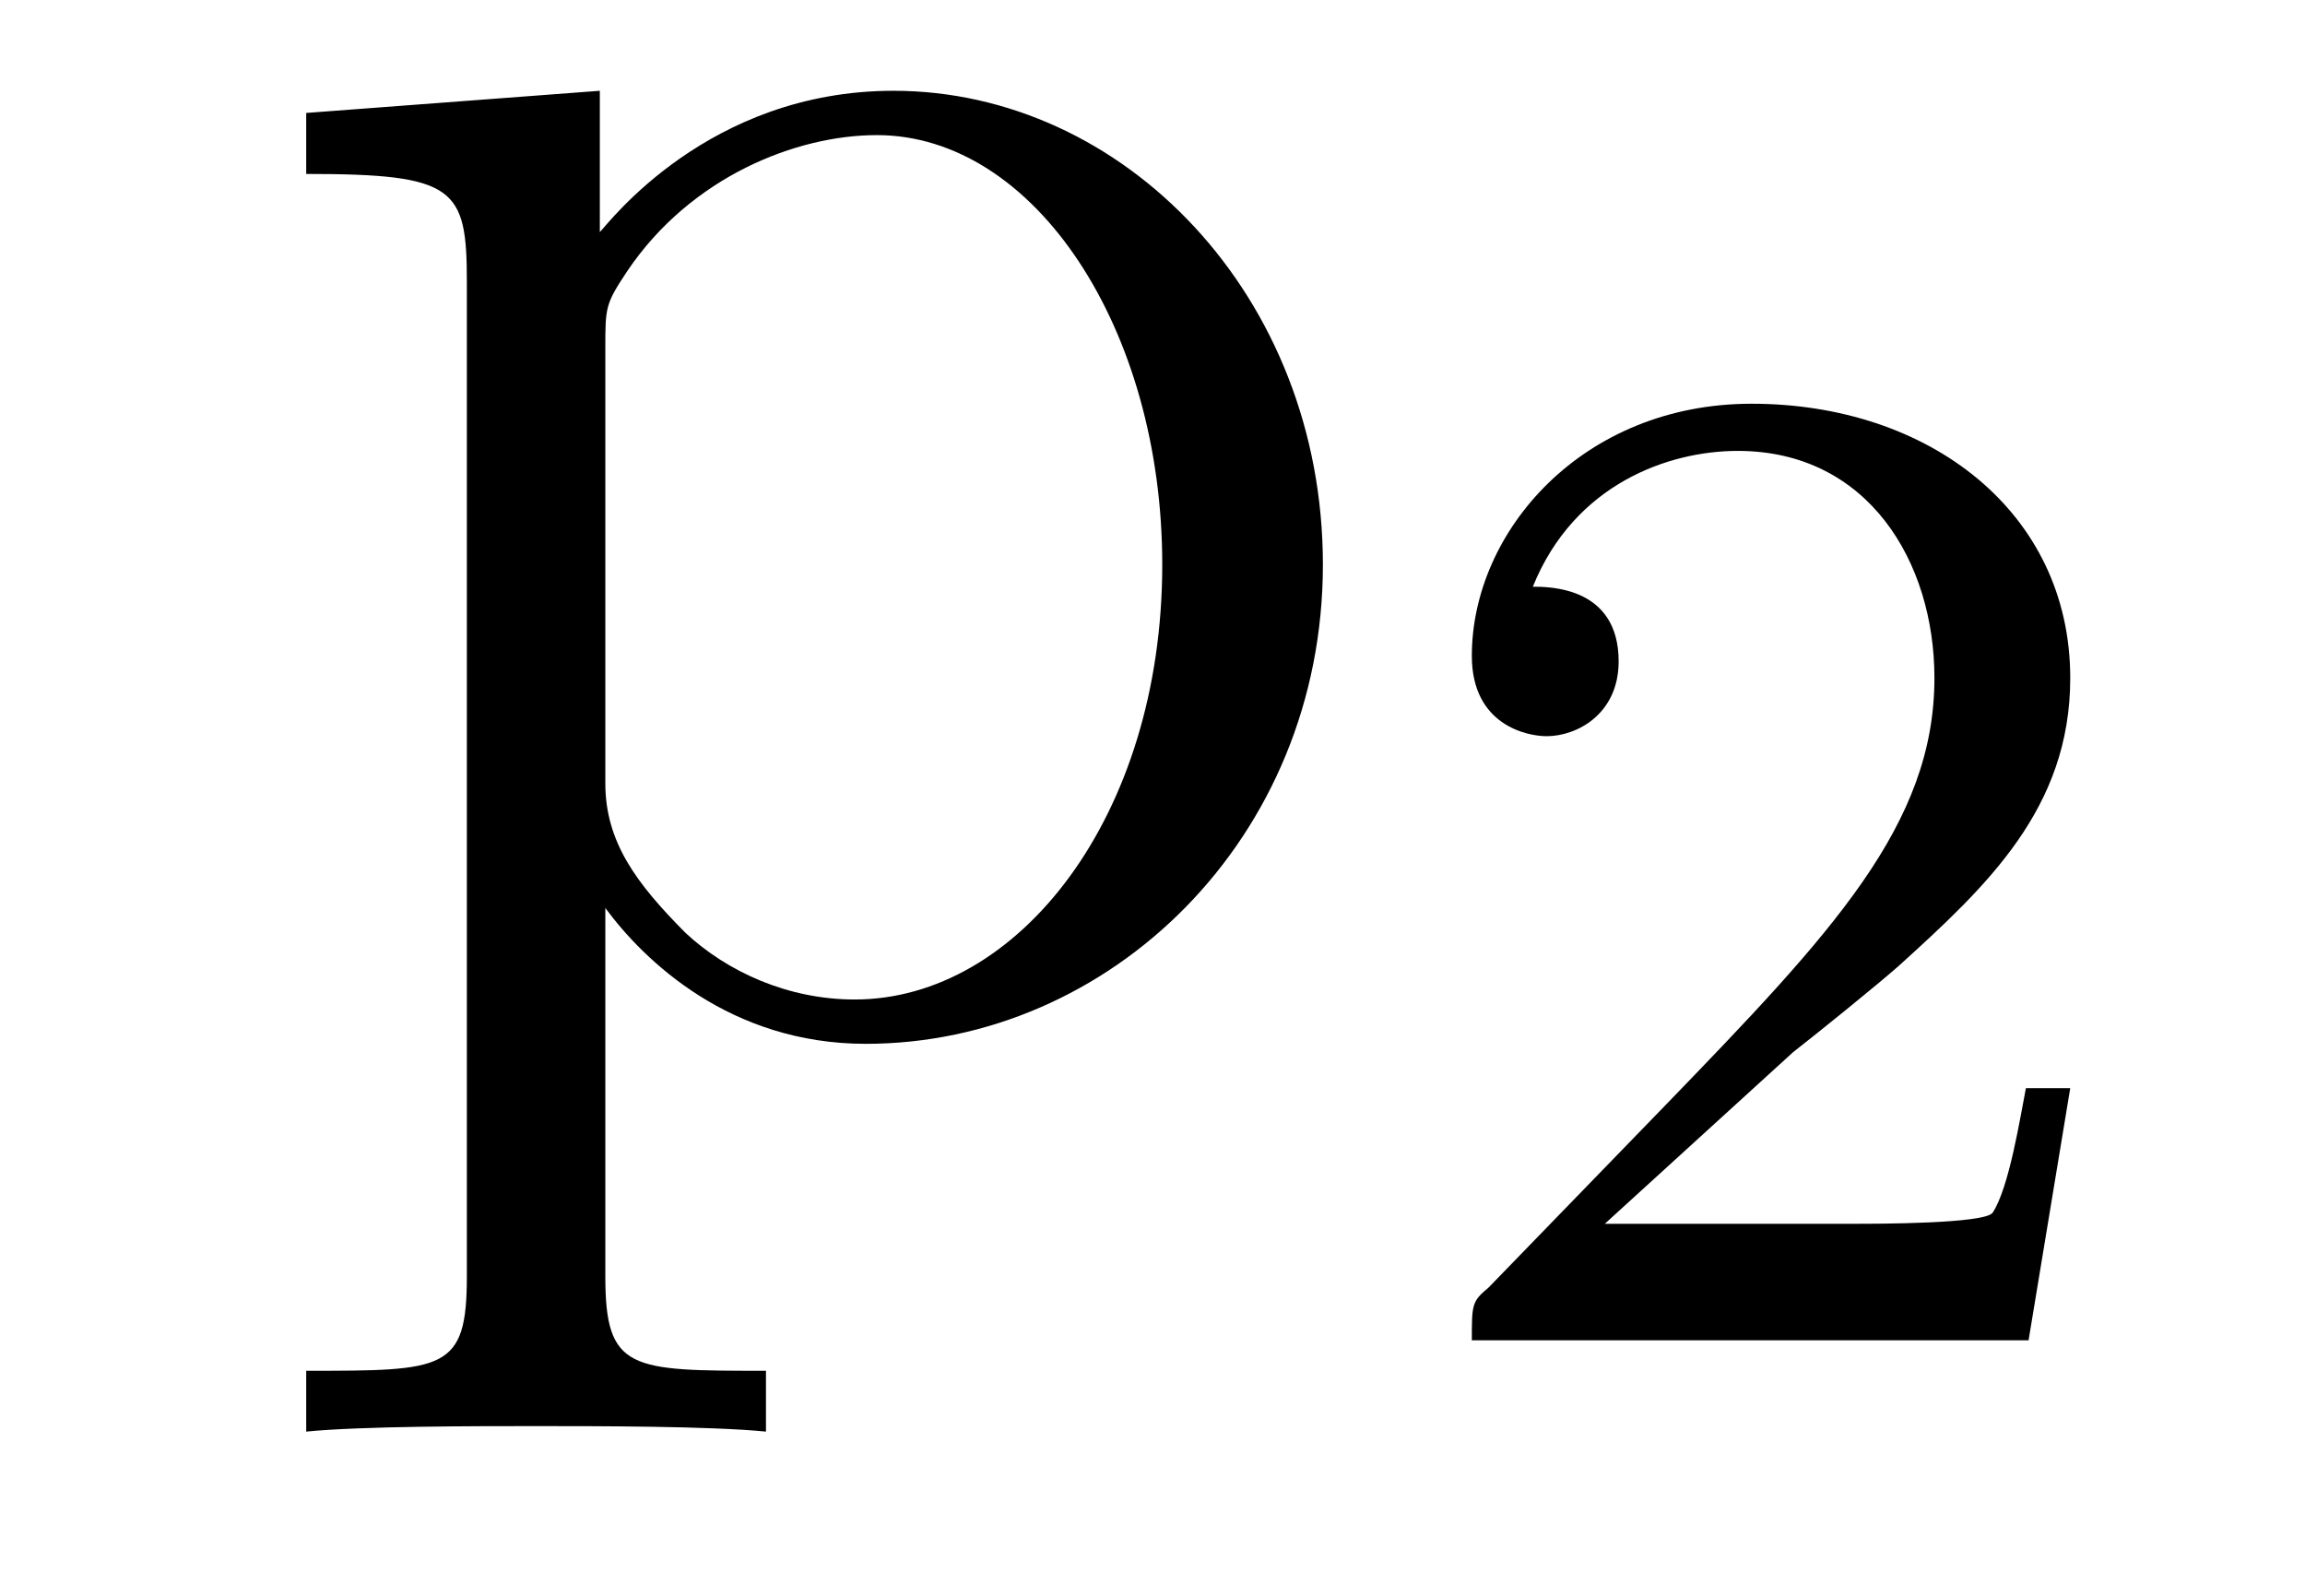
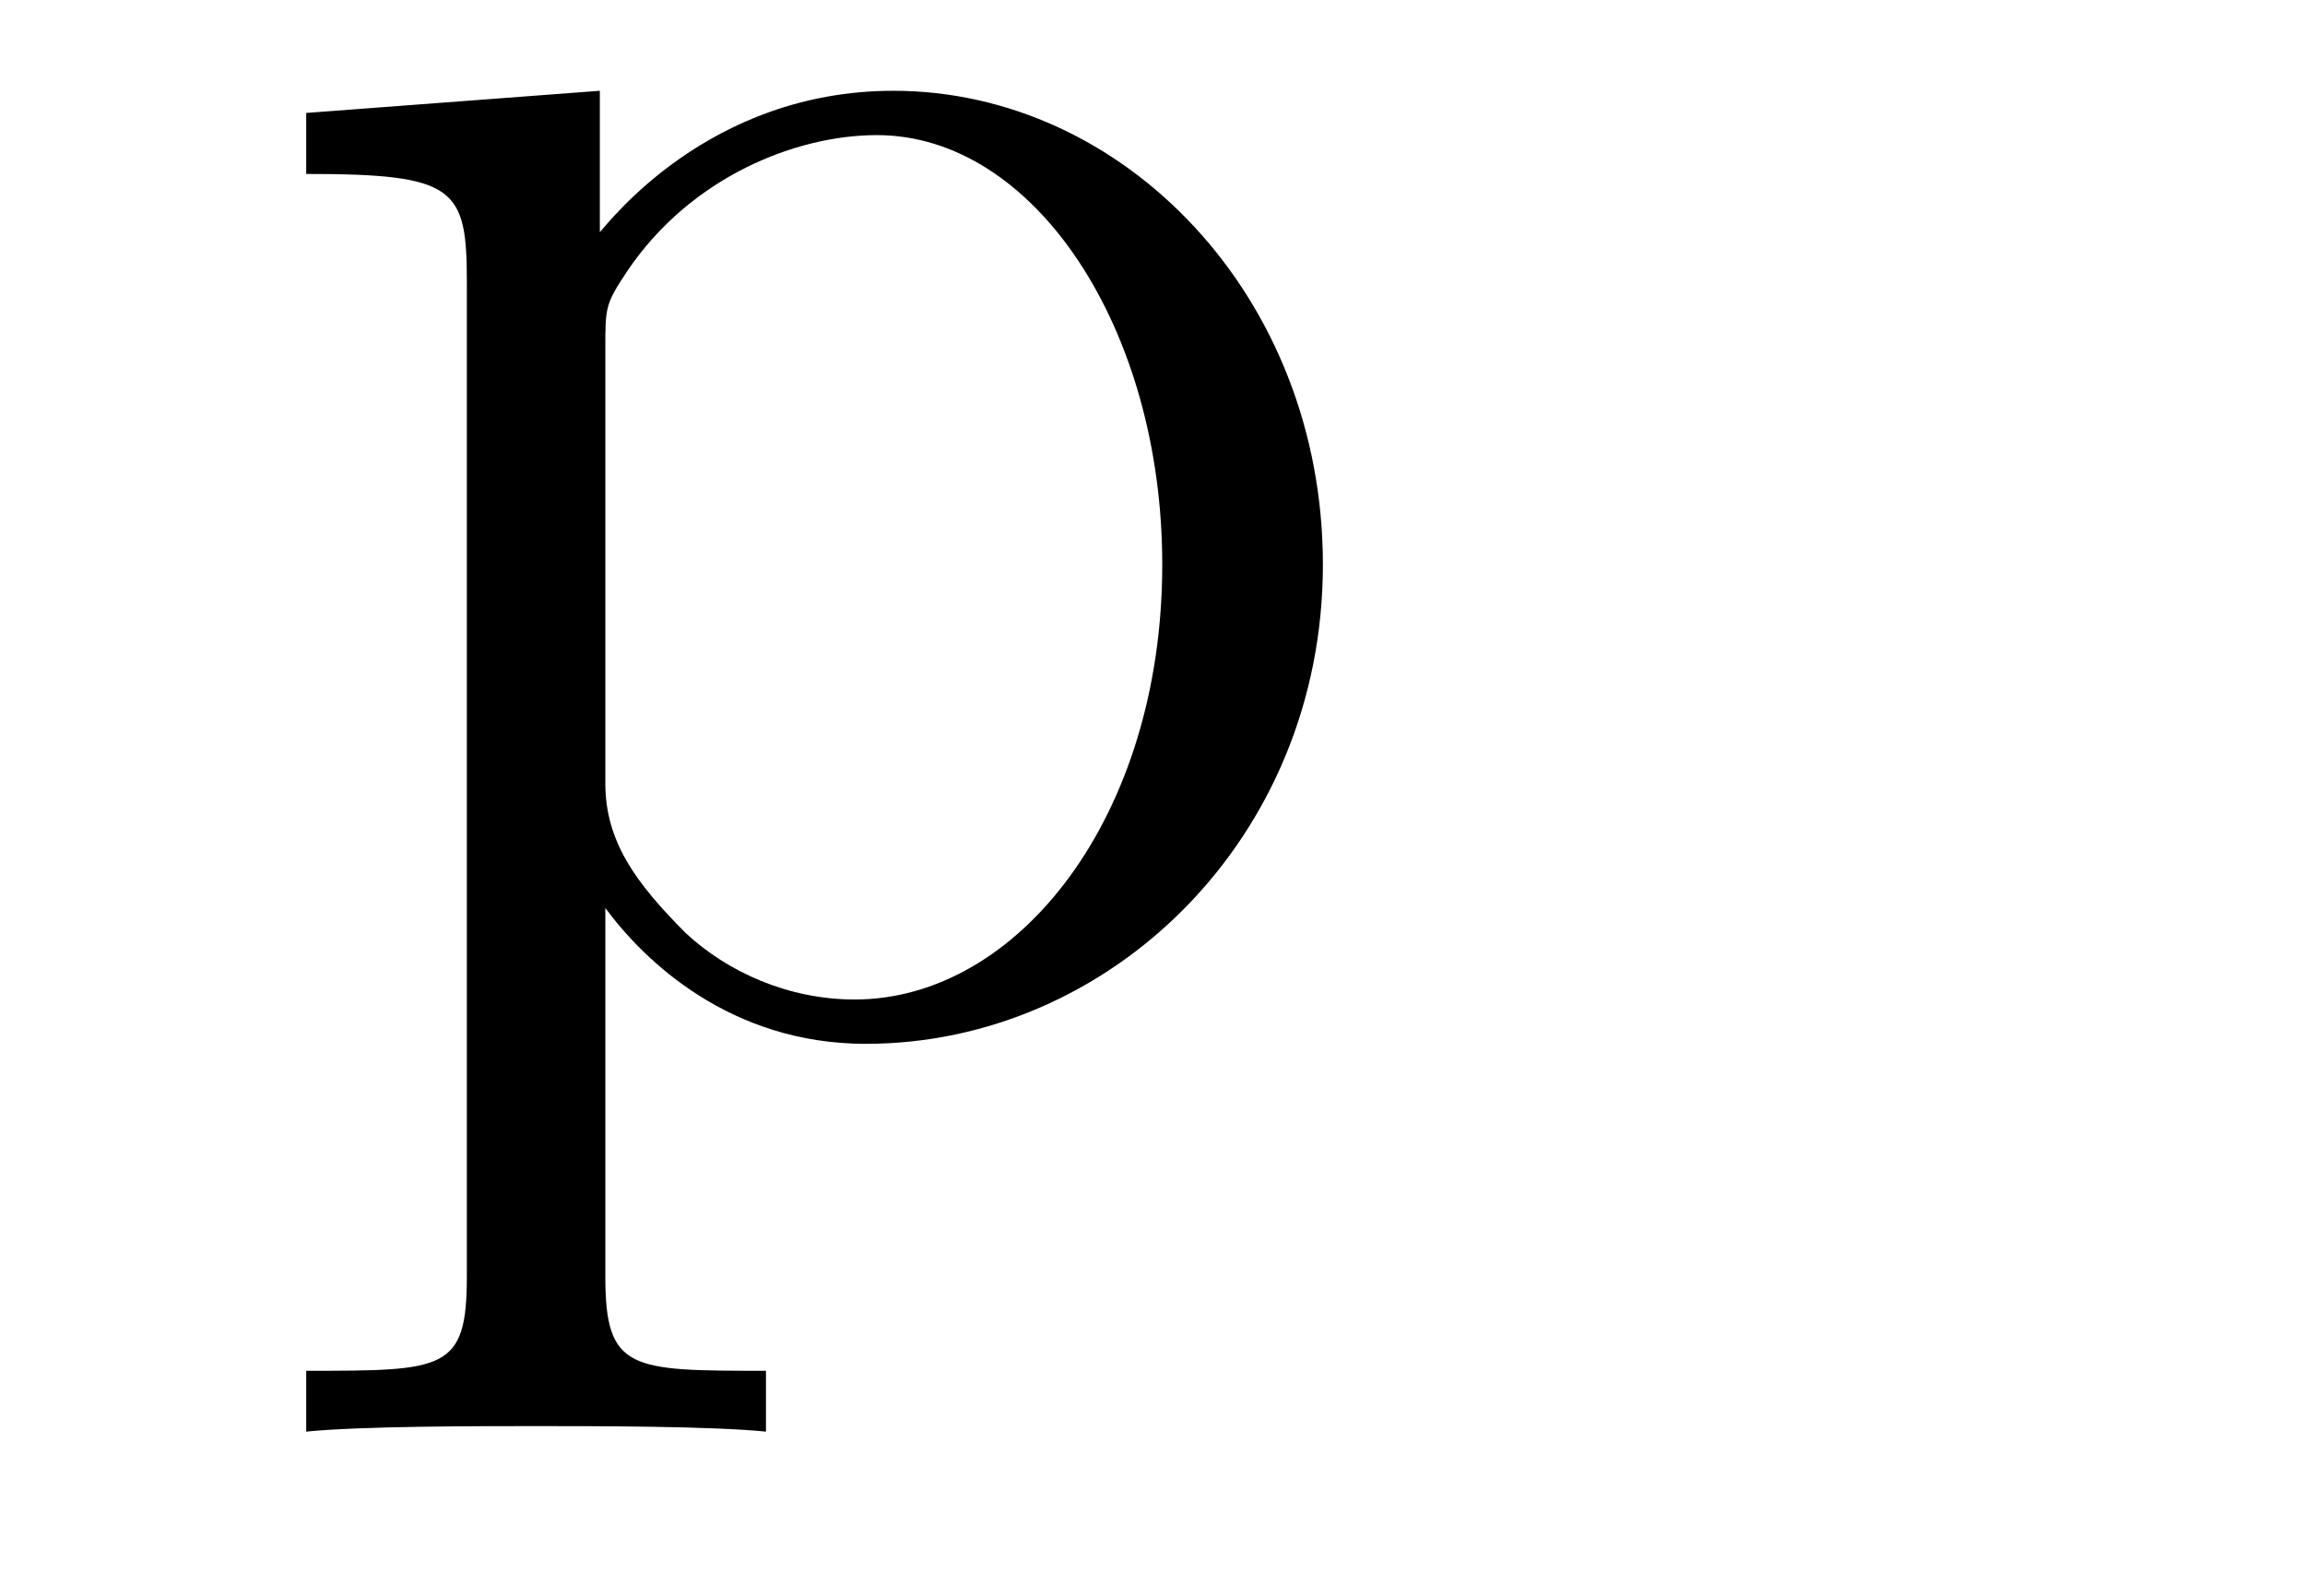
<svg xmlns="http://www.w3.org/2000/svg" height="9pt" version="1.1" viewBox="0 -9 13 9" width="13pt">
  <g id="page1">
    <g transform="matrix(1 0 0 1 -127 651)">
      <path d="M131.32 -652.269C130.555 -652.269 130.414 -652.269 130.414 -652.801V-654.879C130.633 -654.582 131.117 -654.113 131.883 -654.113C133.258 -654.113 134.461 -655.269 134.461 -656.816C134.461 -658.332 133.336 -659.488 132.039 -659.488C130.992 -659.488 130.43 -658.738 130.383 -658.691V-659.488L128.727 -659.363V-659.019C129.57 -659.019 129.633 -658.941 129.633 -658.41V-652.801C129.633 -652.269 129.508 -652.269 128.727 -652.269V-651.926C129.039 -651.957 129.68 -651.957 130.023 -651.957C130.367 -651.957 131.008 -651.957 131.32 -651.926V-652.269ZM130.414 -658.035C130.414 -658.269 130.414 -658.285 130.539 -658.473C130.898 -659.004 131.492 -659.238 131.945 -659.238C132.836 -659.238 133.555 -658.145 133.555 -656.816C133.555 -655.395 132.742 -654.363 131.82 -654.363C131.445 -654.363 131.102 -654.519 130.867 -654.738C130.586 -655.02 130.414 -655.254 130.414 -655.582V-658.035ZM134.875 -654.238" fill-rule="evenodd" />
-       <path d="M137.113 -654.066C137.254 -654.176 137.582 -654.441 137.707 -654.551C138.207 -655.004 138.676 -655.441 138.676 -656.176C138.676 -657.113 137.879 -657.723 136.879 -657.723C135.926 -657.723 135.301 -657.004 135.301 -656.301C135.301 -655.91 135.613 -655.848 135.723 -655.848C135.894 -655.848 136.129 -655.973 136.129 -656.27C136.129 -656.691 135.738 -656.691 135.645 -656.691C135.879 -657.27 136.41 -657.457 136.801 -657.457C137.535 -657.457 137.91 -656.832 137.91 -656.176C137.91 -655.348 137.332 -654.738 136.395 -653.769L135.395 -652.738C135.301 -652.66 135.301 -652.644 135.301 -652.441H138.441L138.676 -653.863H138.426C138.395 -653.707 138.332 -653.301 138.238 -653.16C138.191 -653.098 137.582 -653.098 137.457 -653.098H136.051L137.113 -654.066ZM139.078 -652.441" fill-rule="evenodd" />
    </g>
  </g>
</svg>